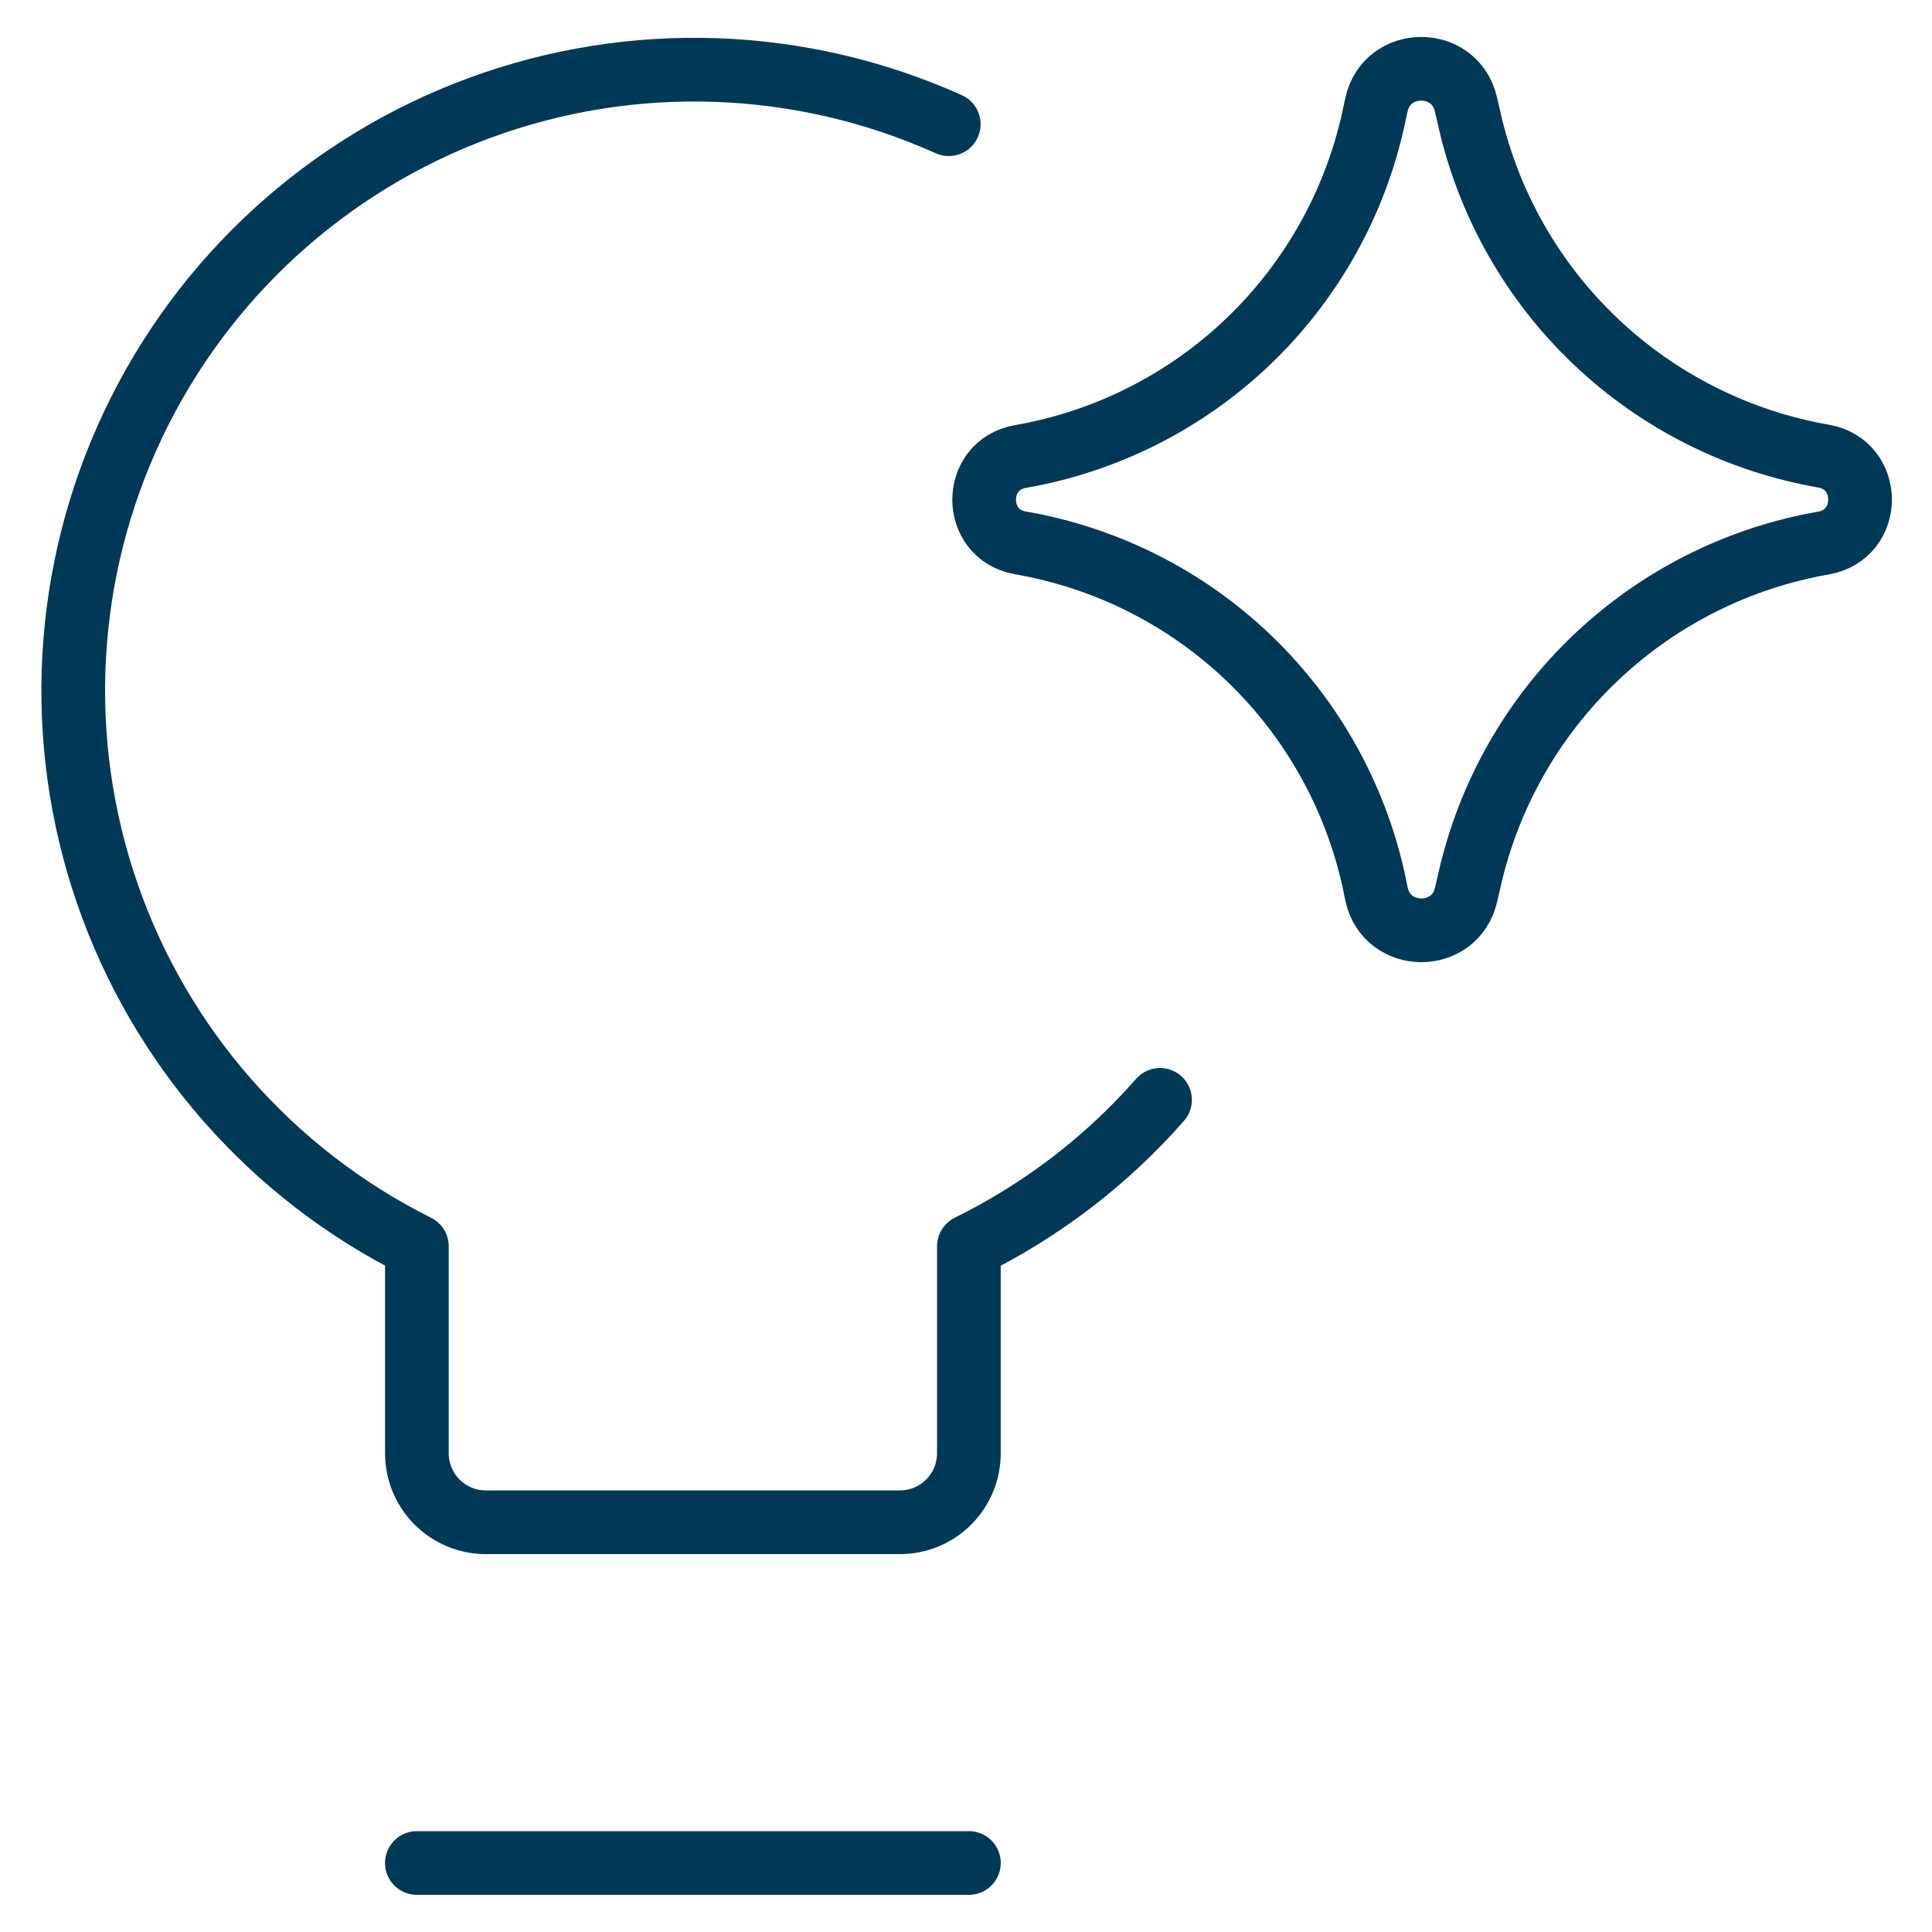
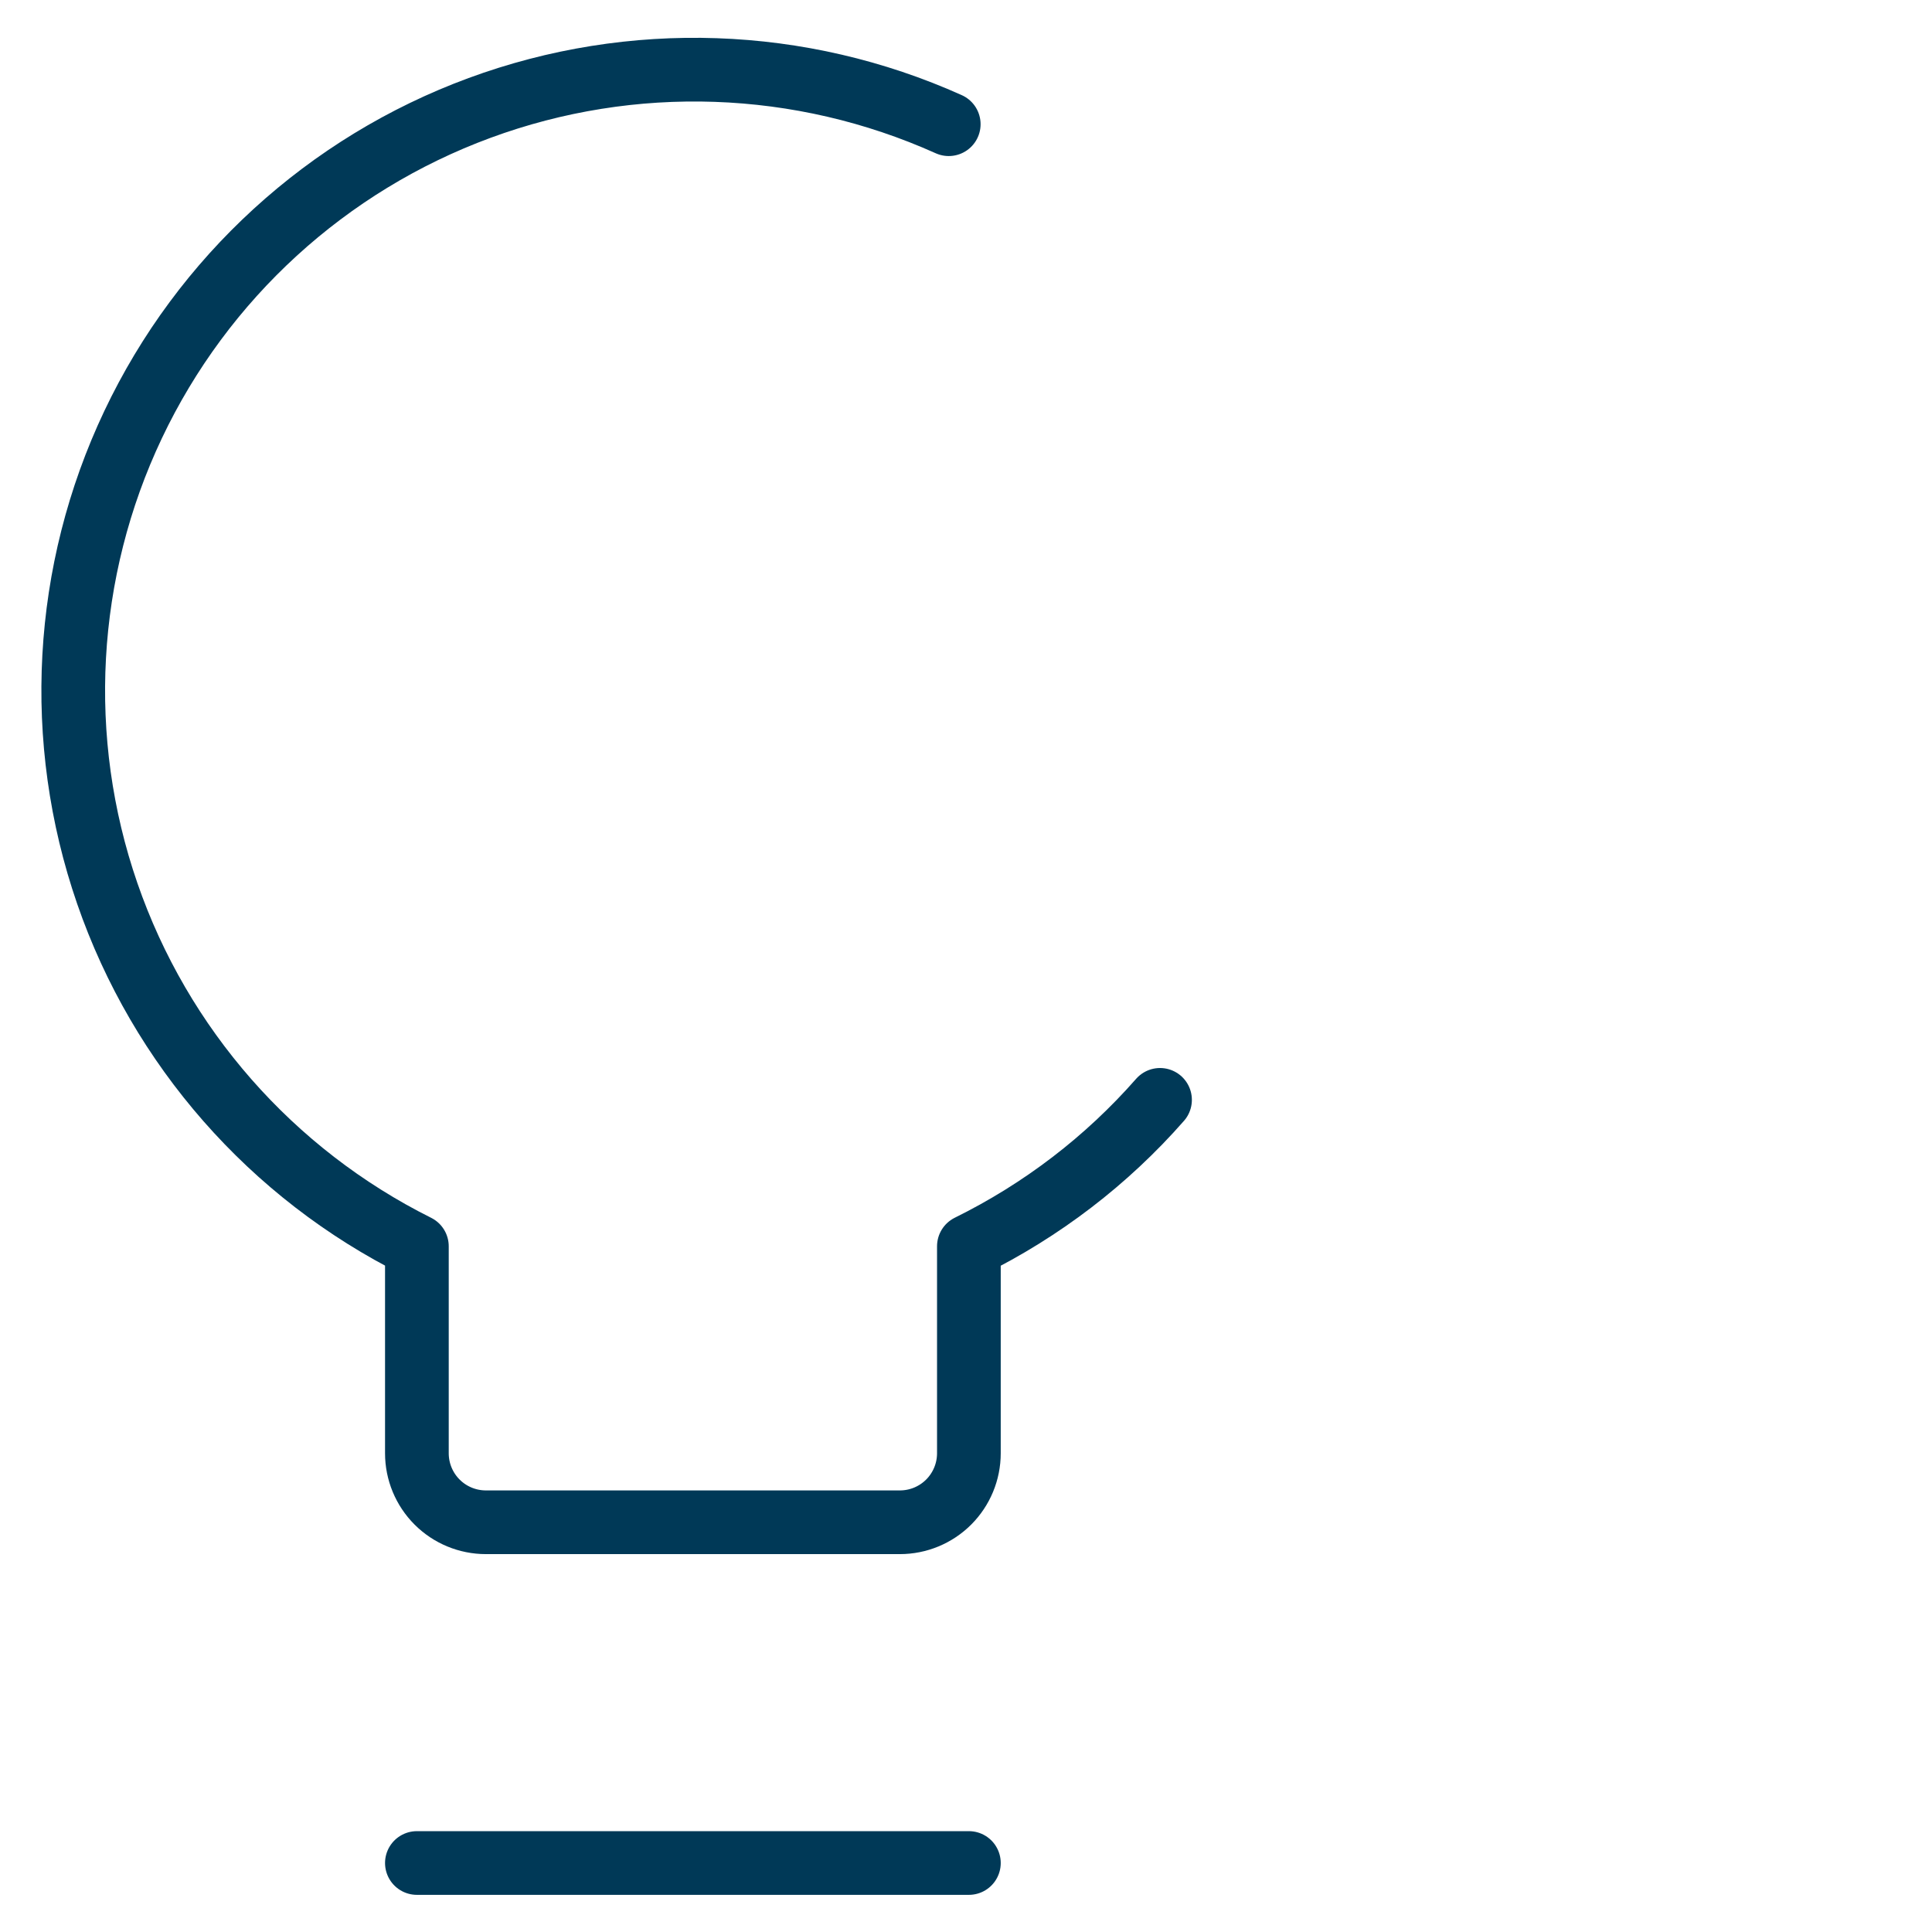
<svg xmlns="http://www.w3.org/2000/svg" width="91" height="91" viewBox="0 0 91 91" fill="none">
  <path d="M54.639 51.805C52.13 54.665 49.075 57.005 45.636 58.702V68.451C45.636 69.313 45.294 70.14 44.684 70.75C44.075 71.359 43.248 71.701 42.386 71.701H22.886C22.024 71.701 21.197 71.359 20.588 70.75C19.978 70.14 19.636 69.313 19.636 68.451V58.702C12.787 55.283 7.551 49.316 5.052 42.081C2.553 34.846 2.99 26.919 6.268 20.003C9.547 13.086 15.406 7.73 22.588 5.084C29.771 2.438 37.705 2.713 44.687 5.85M19.636 87.75H45.636" stroke="#003957" stroke-width="3" stroke-linecap="round" stroke-linejoin="round" />
-   <path d="M48.067 25.571C45.785 25.174 45.785 21.898 48.067 21.502C52.106 20.799 55.845 18.909 58.806 16.073C61.767 13.236 63.817 9.583 64.694 5.577L64.83 4.94C65.324 2.684 68.535 2.671 69.049 4.92L69.218 5.655C70.128 9.642 72.196 13.272 75.162 16.088C78.129 18.904 81.861 20.781 85.89 21.483C88.185 21.886 88.185 25.174 85.89 25.578C81.862 26.28 78.131 28.158 75.166 30.974C72.201 33.789 70.134 37.418 69.224 41.405L69.055 42.139C68.542 44.389 65.331 44.376 64.837 42.12L64.707 41.489C63.829 37.482 61.778 33.827 58.814 30.991C55.85 28.154 52.109 26.272 48.067 25.571Z" stroke="#003957" stroke-width="3" stroke-linecap="round" stroke-linejoin="round" />
</svg>